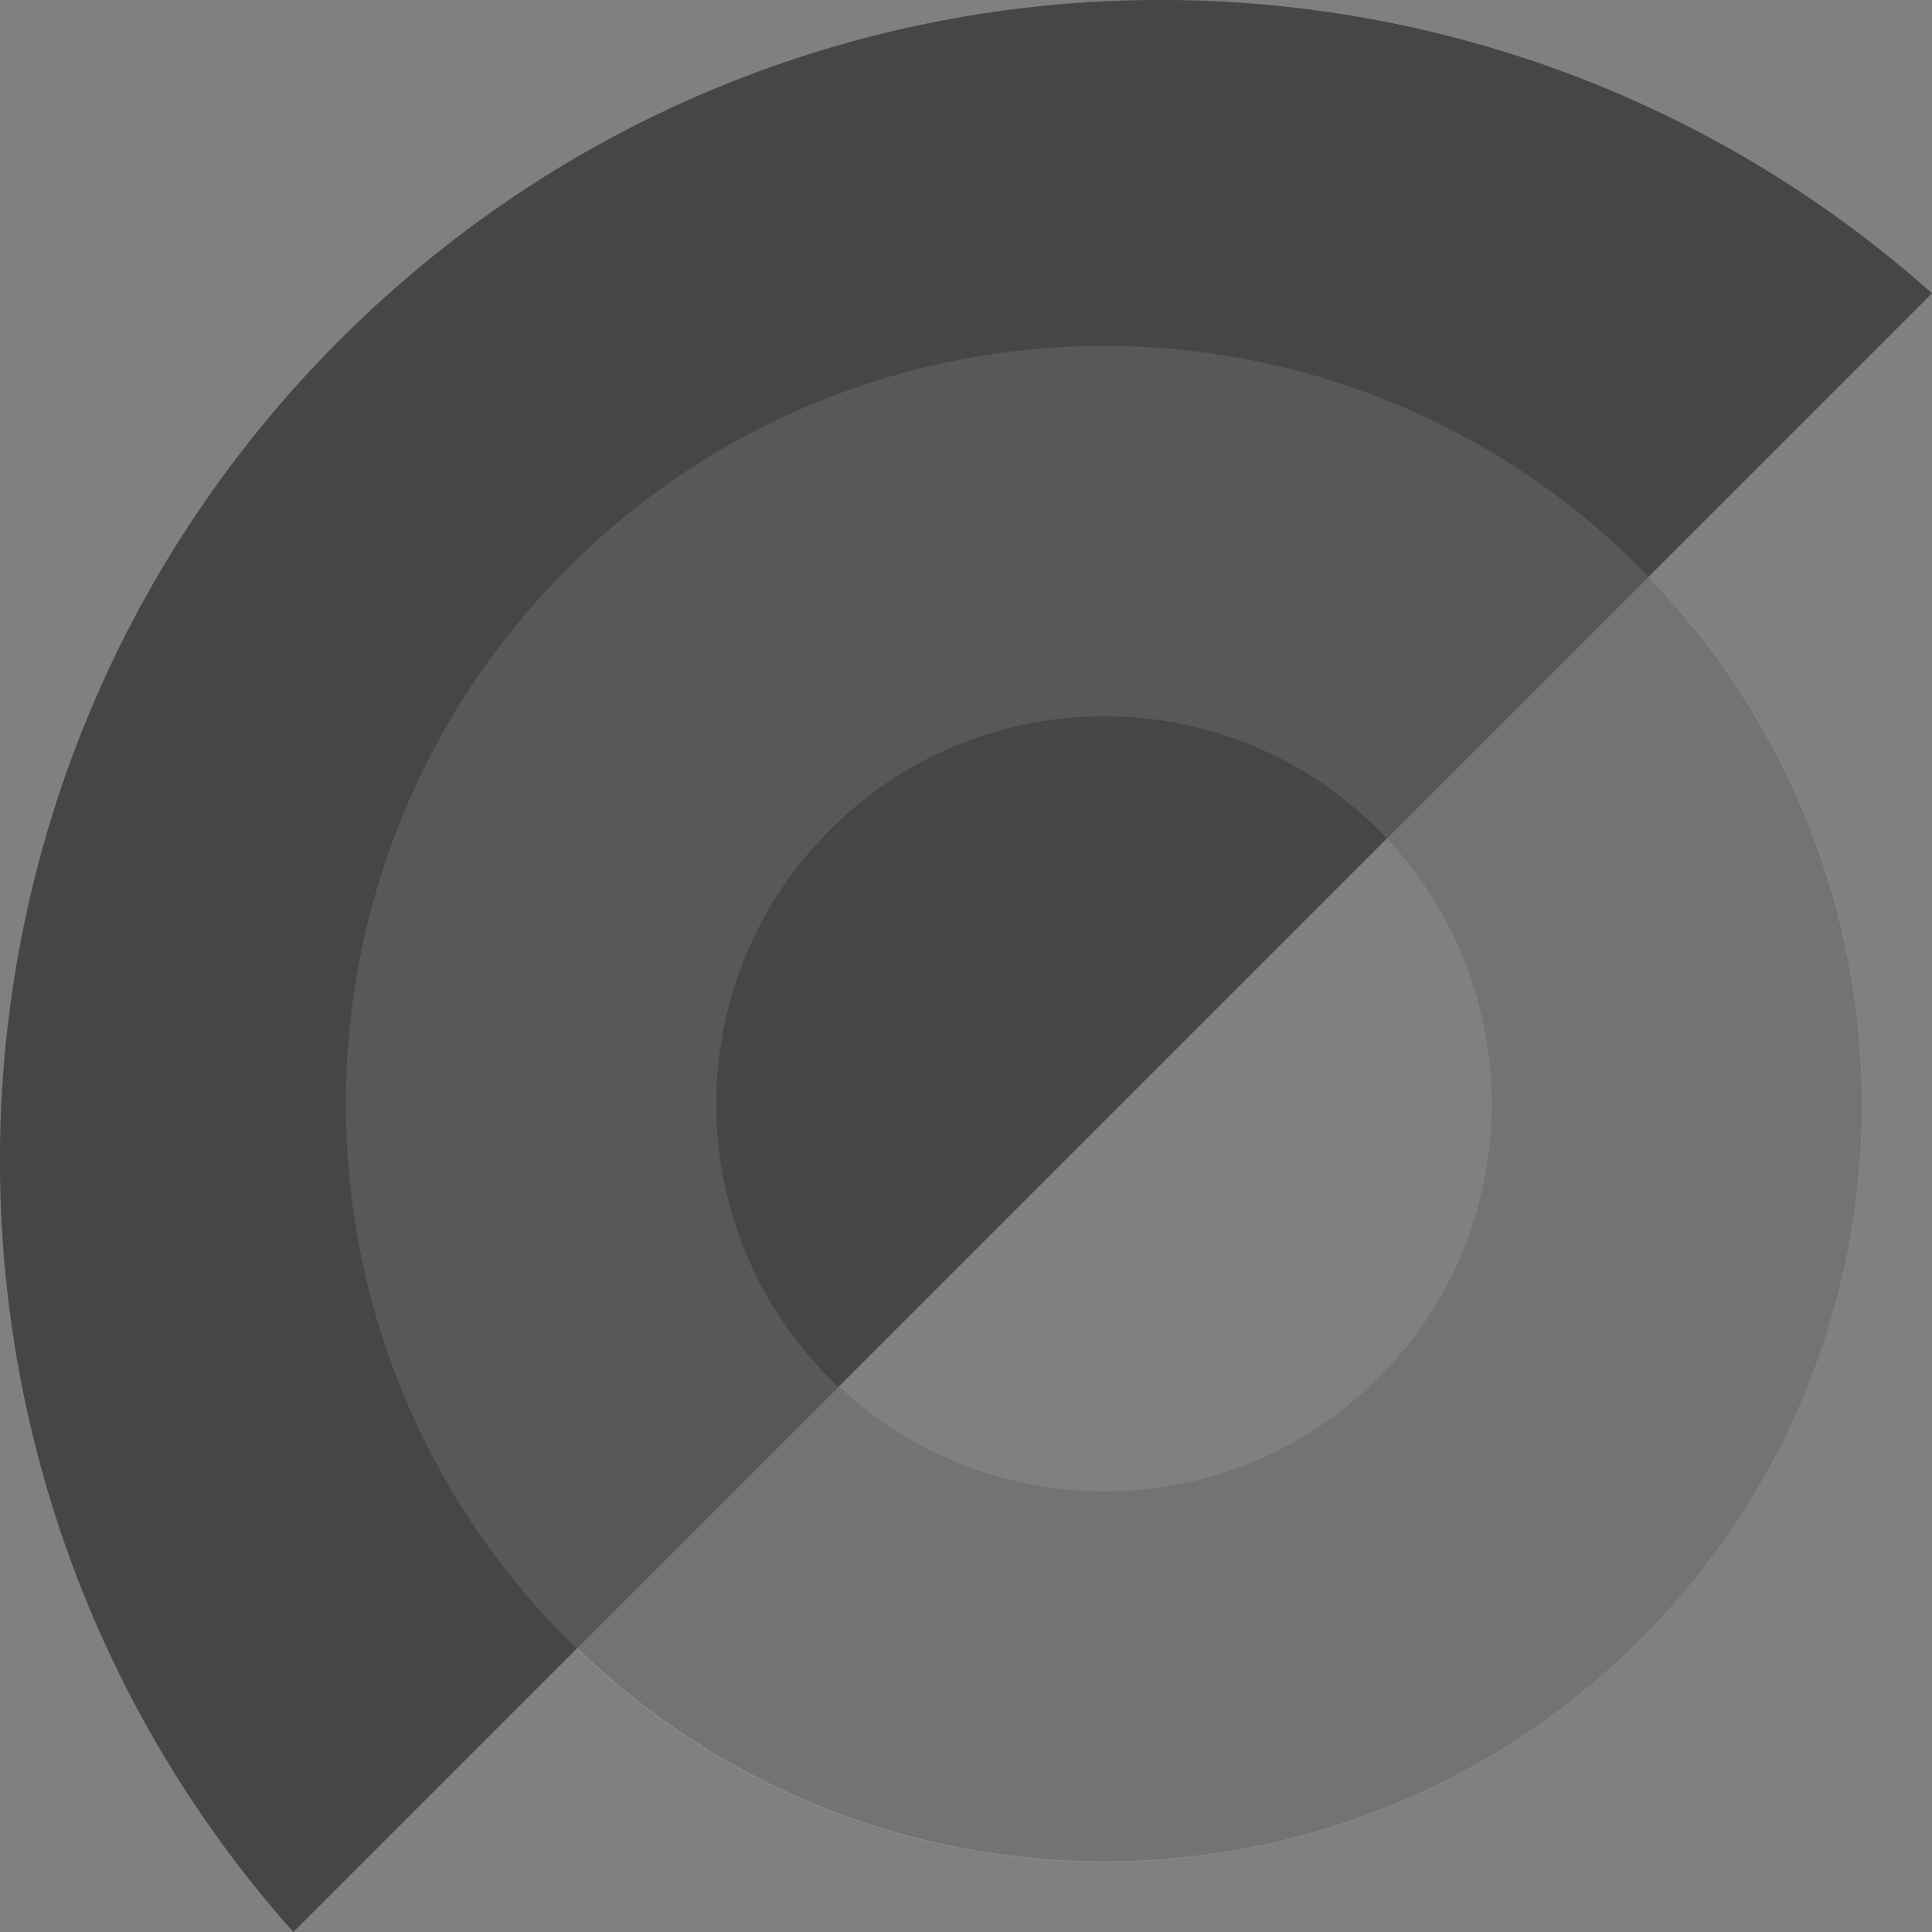
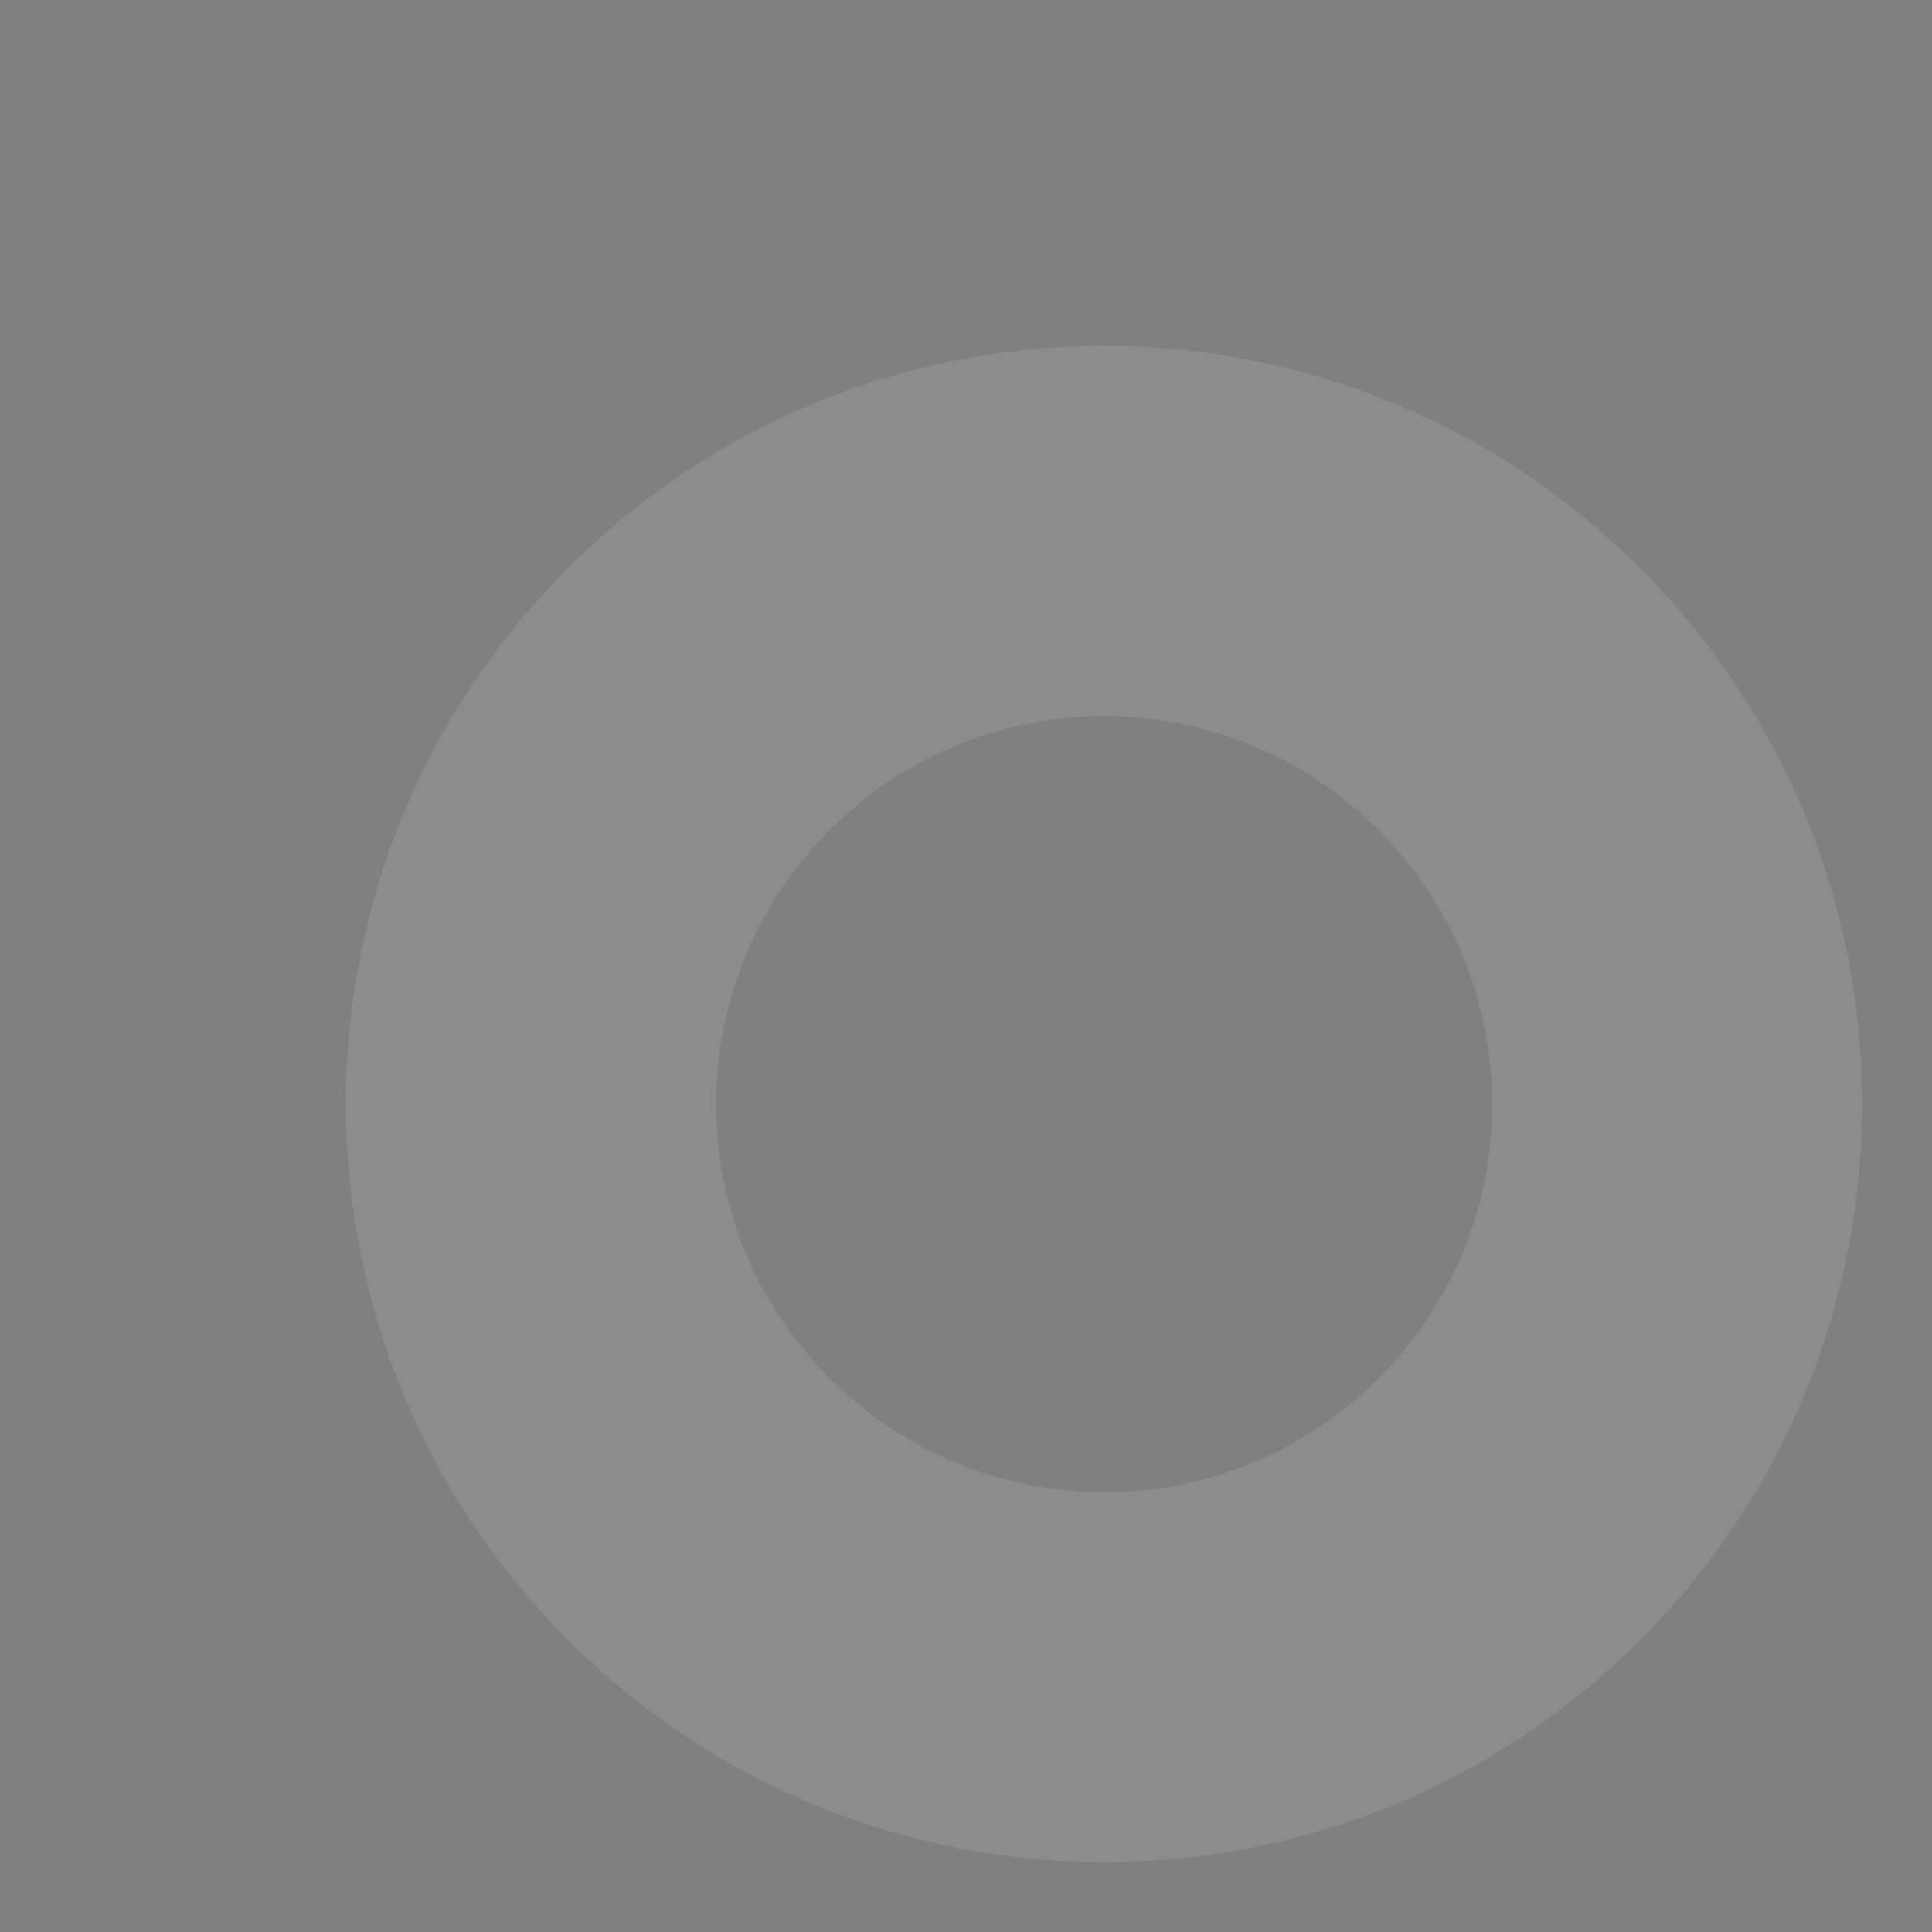
<svg xmlns="http://www.w3.org/2000/svg" id="Livello_1" data-name="Livello 1" viewBox="0 0 54.8 54.8">
  <rect x="0" y="0" width="54.8" height="54.8" fill="#808080" stroke="none" />
  <g style="opacity: .45;">
-     <path d="M9.64,9.64c-12.4,12.4-12.84,32.23-1.32,45.16L54.8,8.32C41.87-3.2,22.04-2.76,9.64,9.64Z" />
-   </g>
+     </g>
  <g style="opacity: .1;">
    <path d="M46.52,46.52c8.4-8.4,8.4-22.01,0-30.41-8.4-8.4-22.01-8.4-30.41,0-8.4,8.4-8.4,22.01,0,30.41,8.4,8.4,22.01,8.4,30.41,0ZM23.54,23.54c4.3-4.3,11.26-4.3,15.56,0,4.3,4.3,4.3,11.26,0,15.56-4.3,4.3-11.26,4.3-15.56,0s-4.3-11.26,0-15.56Z" style="fill: #fff;" />
-     <path d="M39.09,39.09c-4.21,4.21-10.99,4.28-15.3.23l-7.42,7.42c8.41,8.15,21.83,8.08,30.15-.23s8.38-21.73.23-30.15l-7.42,7.42c4.05,4.31,3.98,11.09-.23,15.3Z" />
  </g>
</svg>